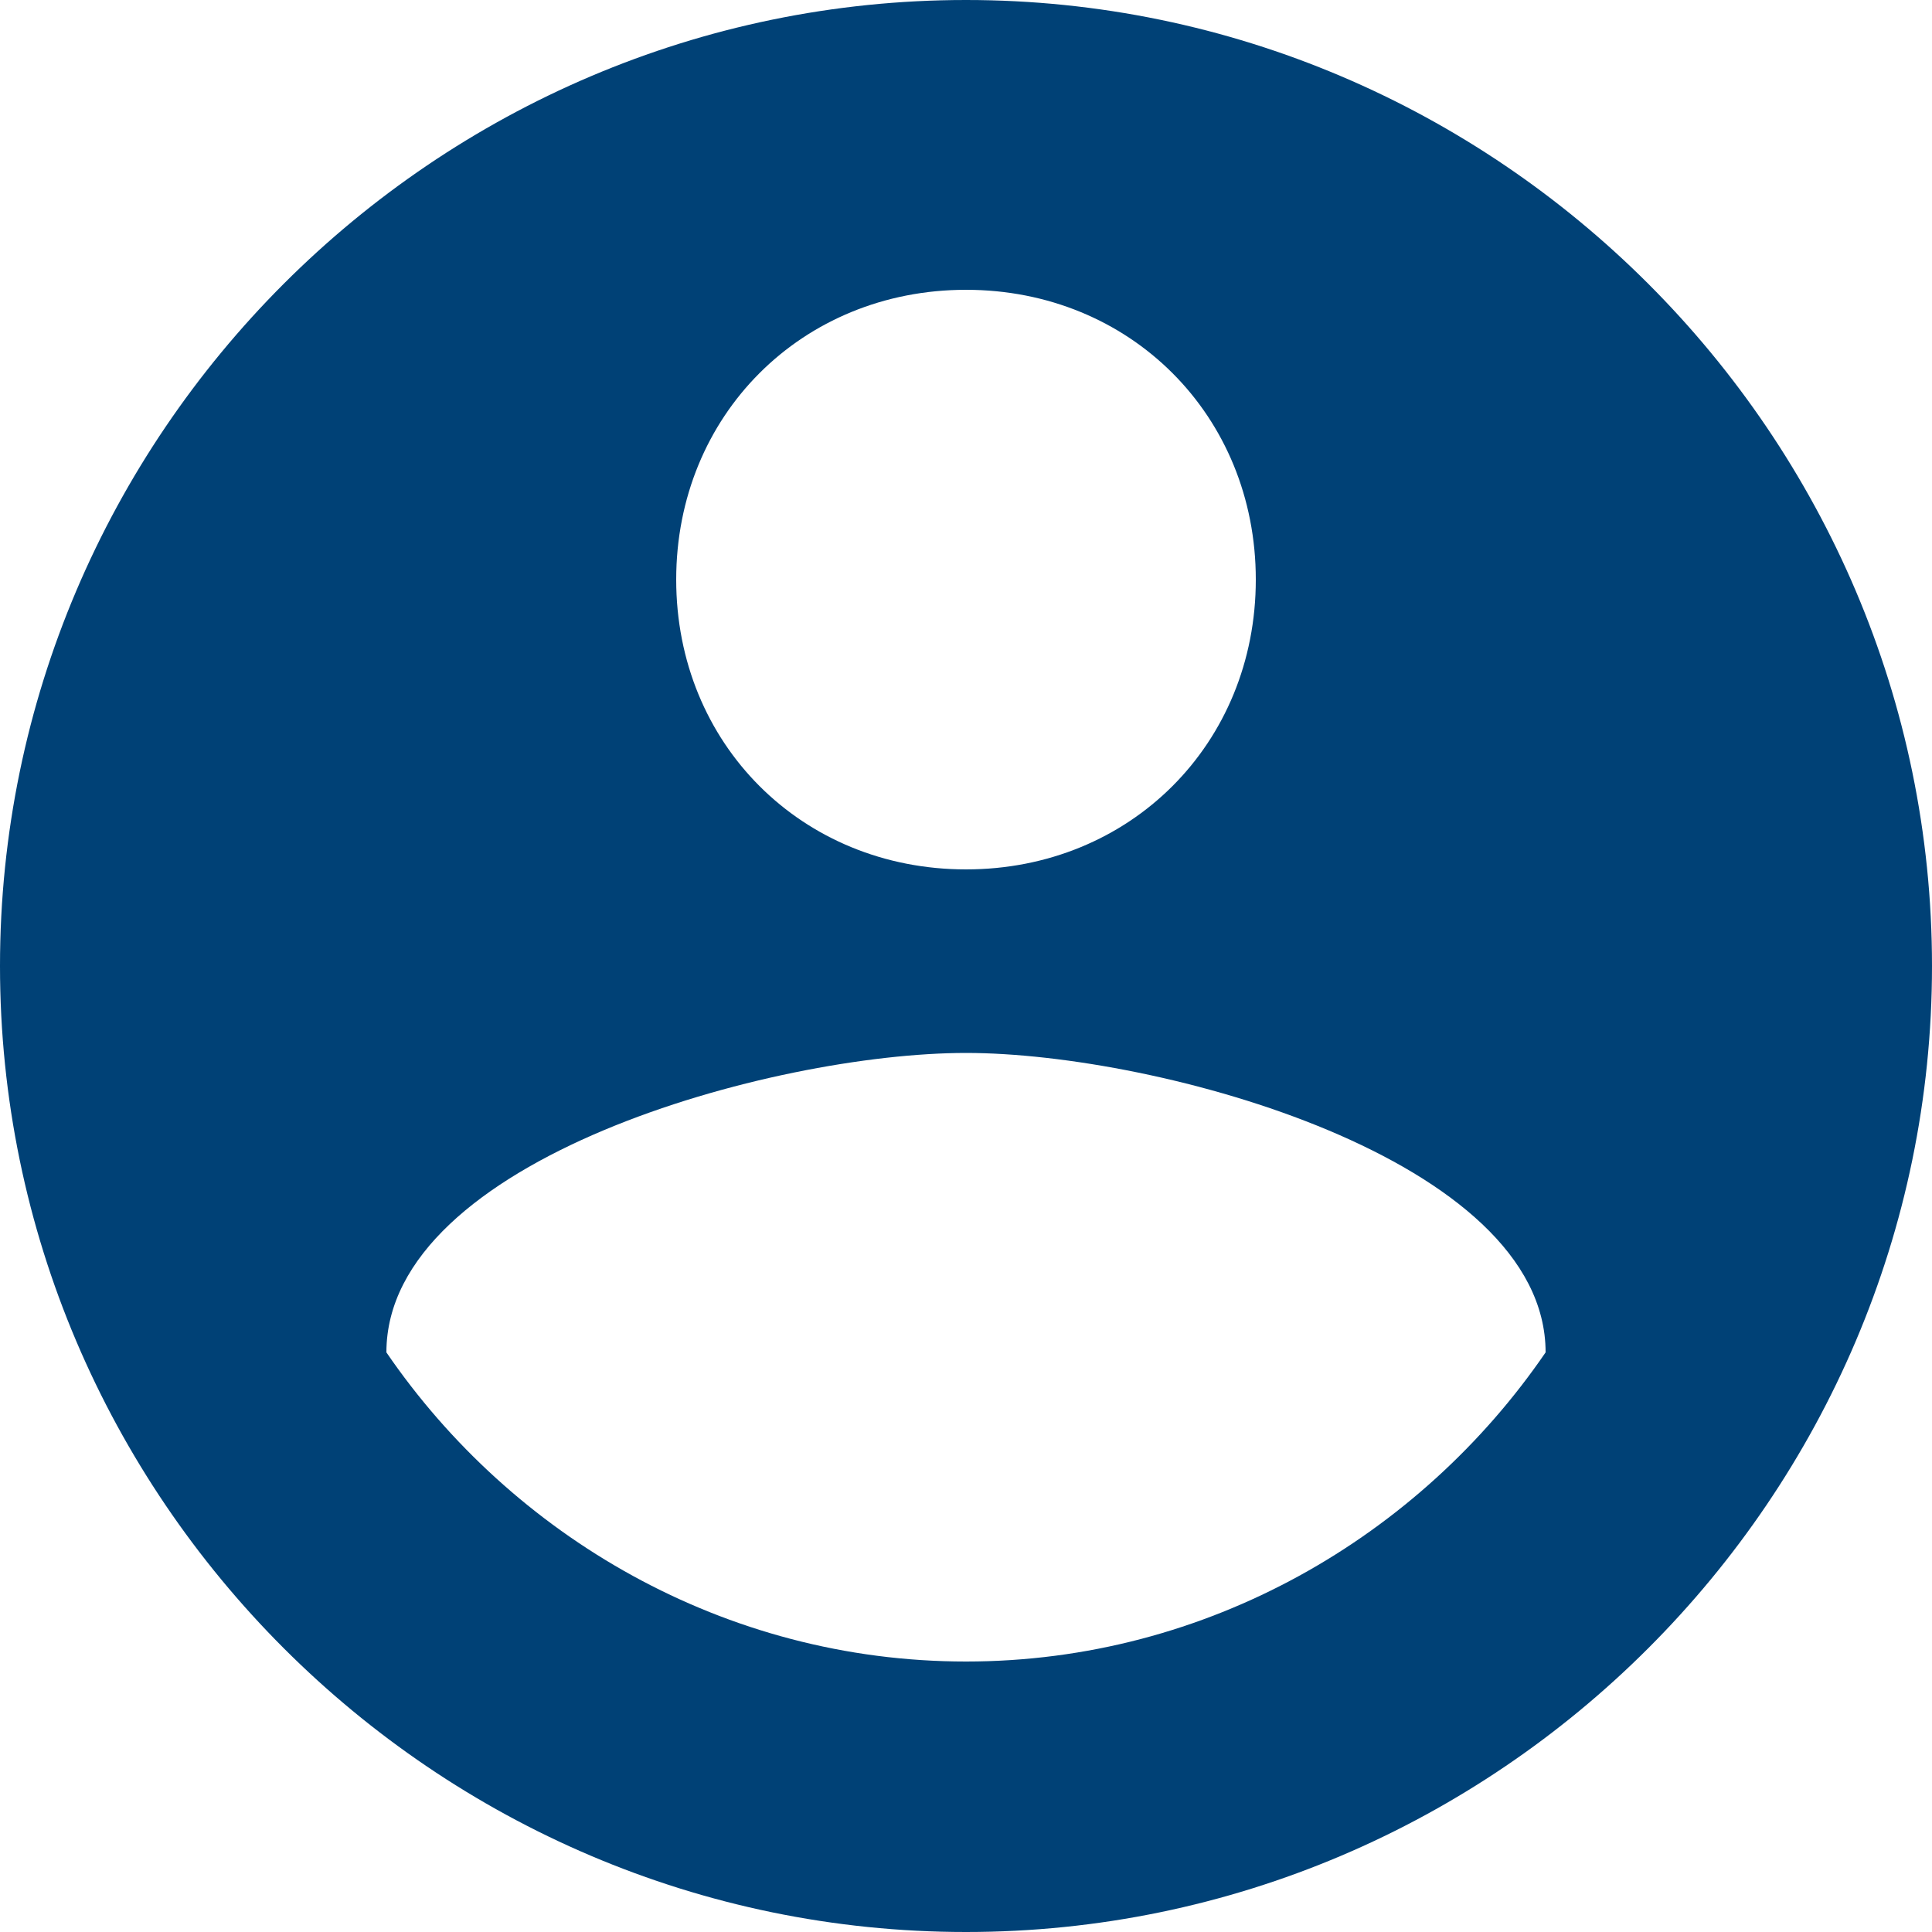
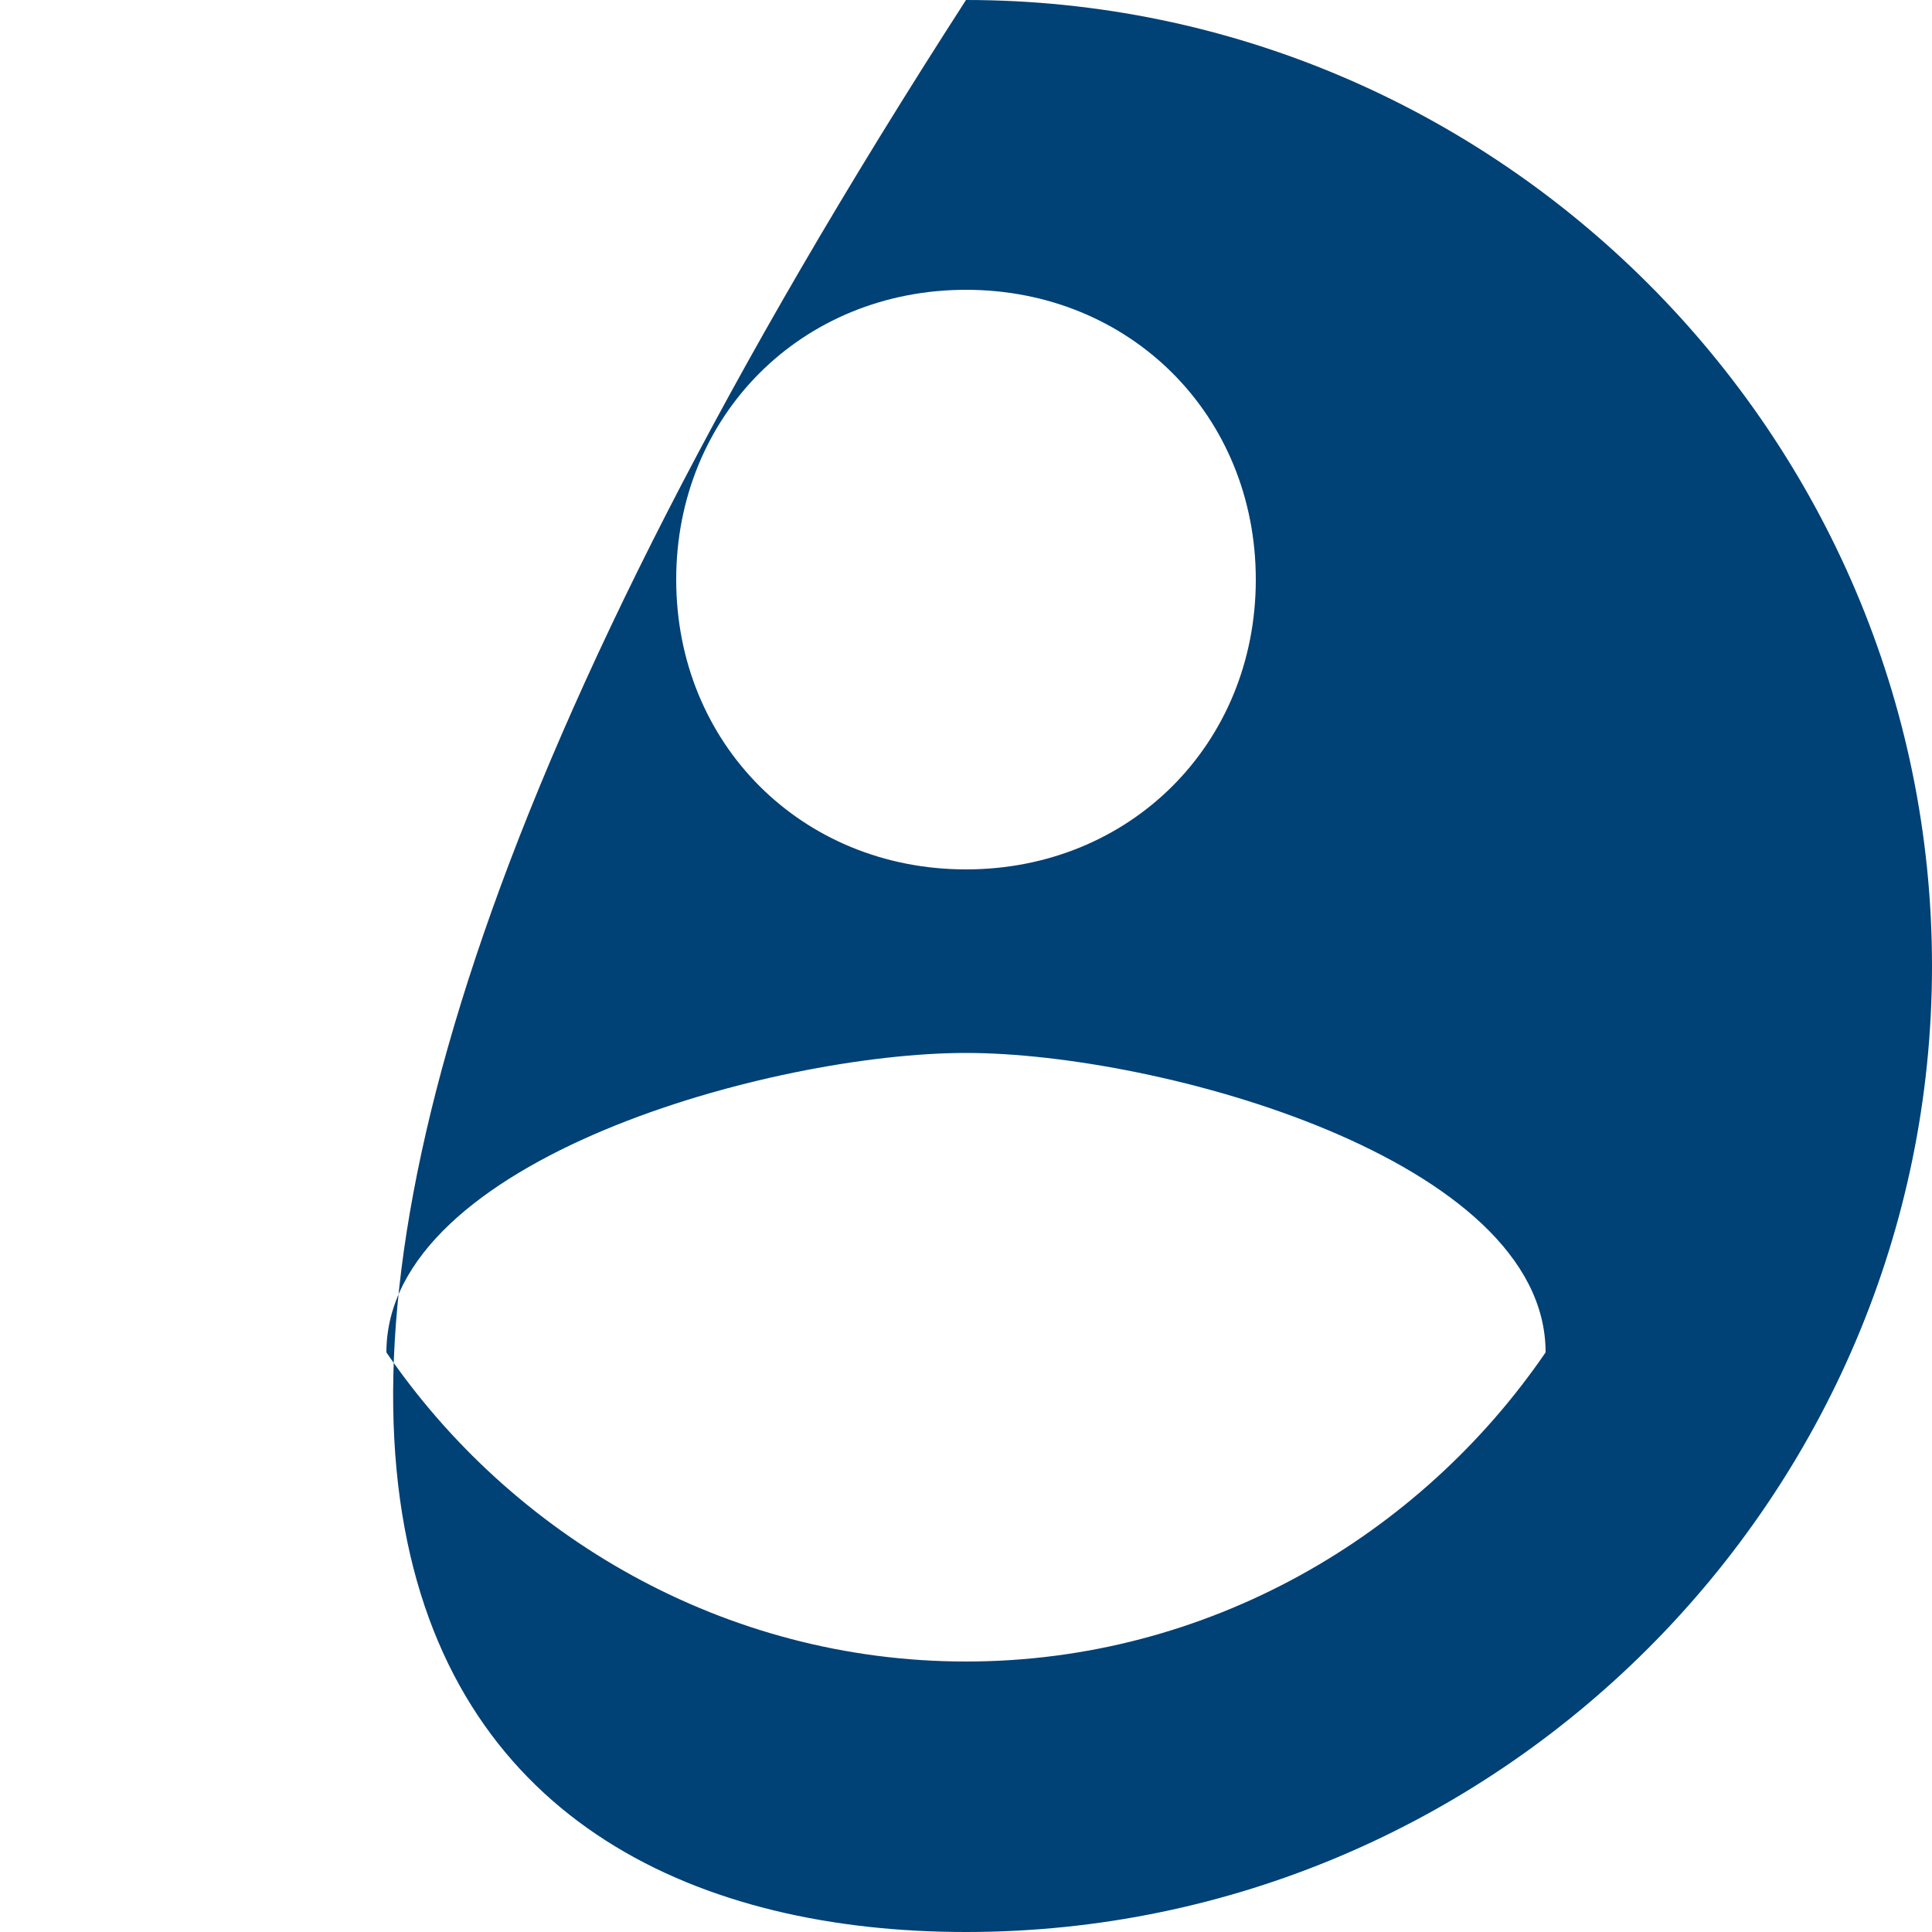
<svg xmlns="http://www.w3.org/2000/svg" width="18px" height="18px" viewBox="0 0 18 18" version="1.1">
  <title>icon-account-wh</title>
  <g id="Page-1" stroke="none" stroke-width="1" fill="none" fill-rule="evenodd">
    <g id="icon-account-wh" fill="#004176" fill-rule="nonzero">
-       <path d="M9,0 C4.05,0 0,4.05 0,9 C0,13.95 4.05,18 9,18 C13.95,18 18,13.95 18,9 C18,4.05 13.95,0 9,0 L9,0 Z M9,2.7 C10.53,2.7 11.7,3.87 11.7,5.4 C11.7,6.93 10.53,8.1 9,8.1 C7.47,8.1 6.3,6.93 6.3,5.4 C6.3,3.87 7.47,2.7 9,2.7 L9,2.7 Z M9,15.48 C6.75,15.48 4.77,14.31 3.6,12.6 C3.6,10.8 7.2,9.81 9,9.81 C10.8,9.81 14.4,10.8 14.4,12.6 C13.23,14.31 11.25,15.48 9,15.48 L9,15.48 Z" id="Account-icon" />
+       <path d="M9,0 C0,13.95 4.05,18 9,18 C13.95,18 18,13.95 18,9 C18,4.05 13.95,0 9,0 L9,0 Z M9,2.7 C10.53,2.7 11.7,3.87 11.7,5.4 C11.7,6.93 10.53,8.1 9,8.1 C7.47,8.1 6.3,6.93 6.3,5.4 C6.3,3.87 7.47,2.7 9,2.7 L9,2.7 Z M9,15.48 C6.75,15.48 4.77,14.31 3.6,12.6 C3.6,10.8 7.2,9.81 9,9.81 C10.8,9.81 14.4,10.8 14.4,12.6 C13.23,14.31 11.25,15.48 9,15.48 L9,15.48 Z" id="Account-icon" />
    </g>
  </g>
</svg>